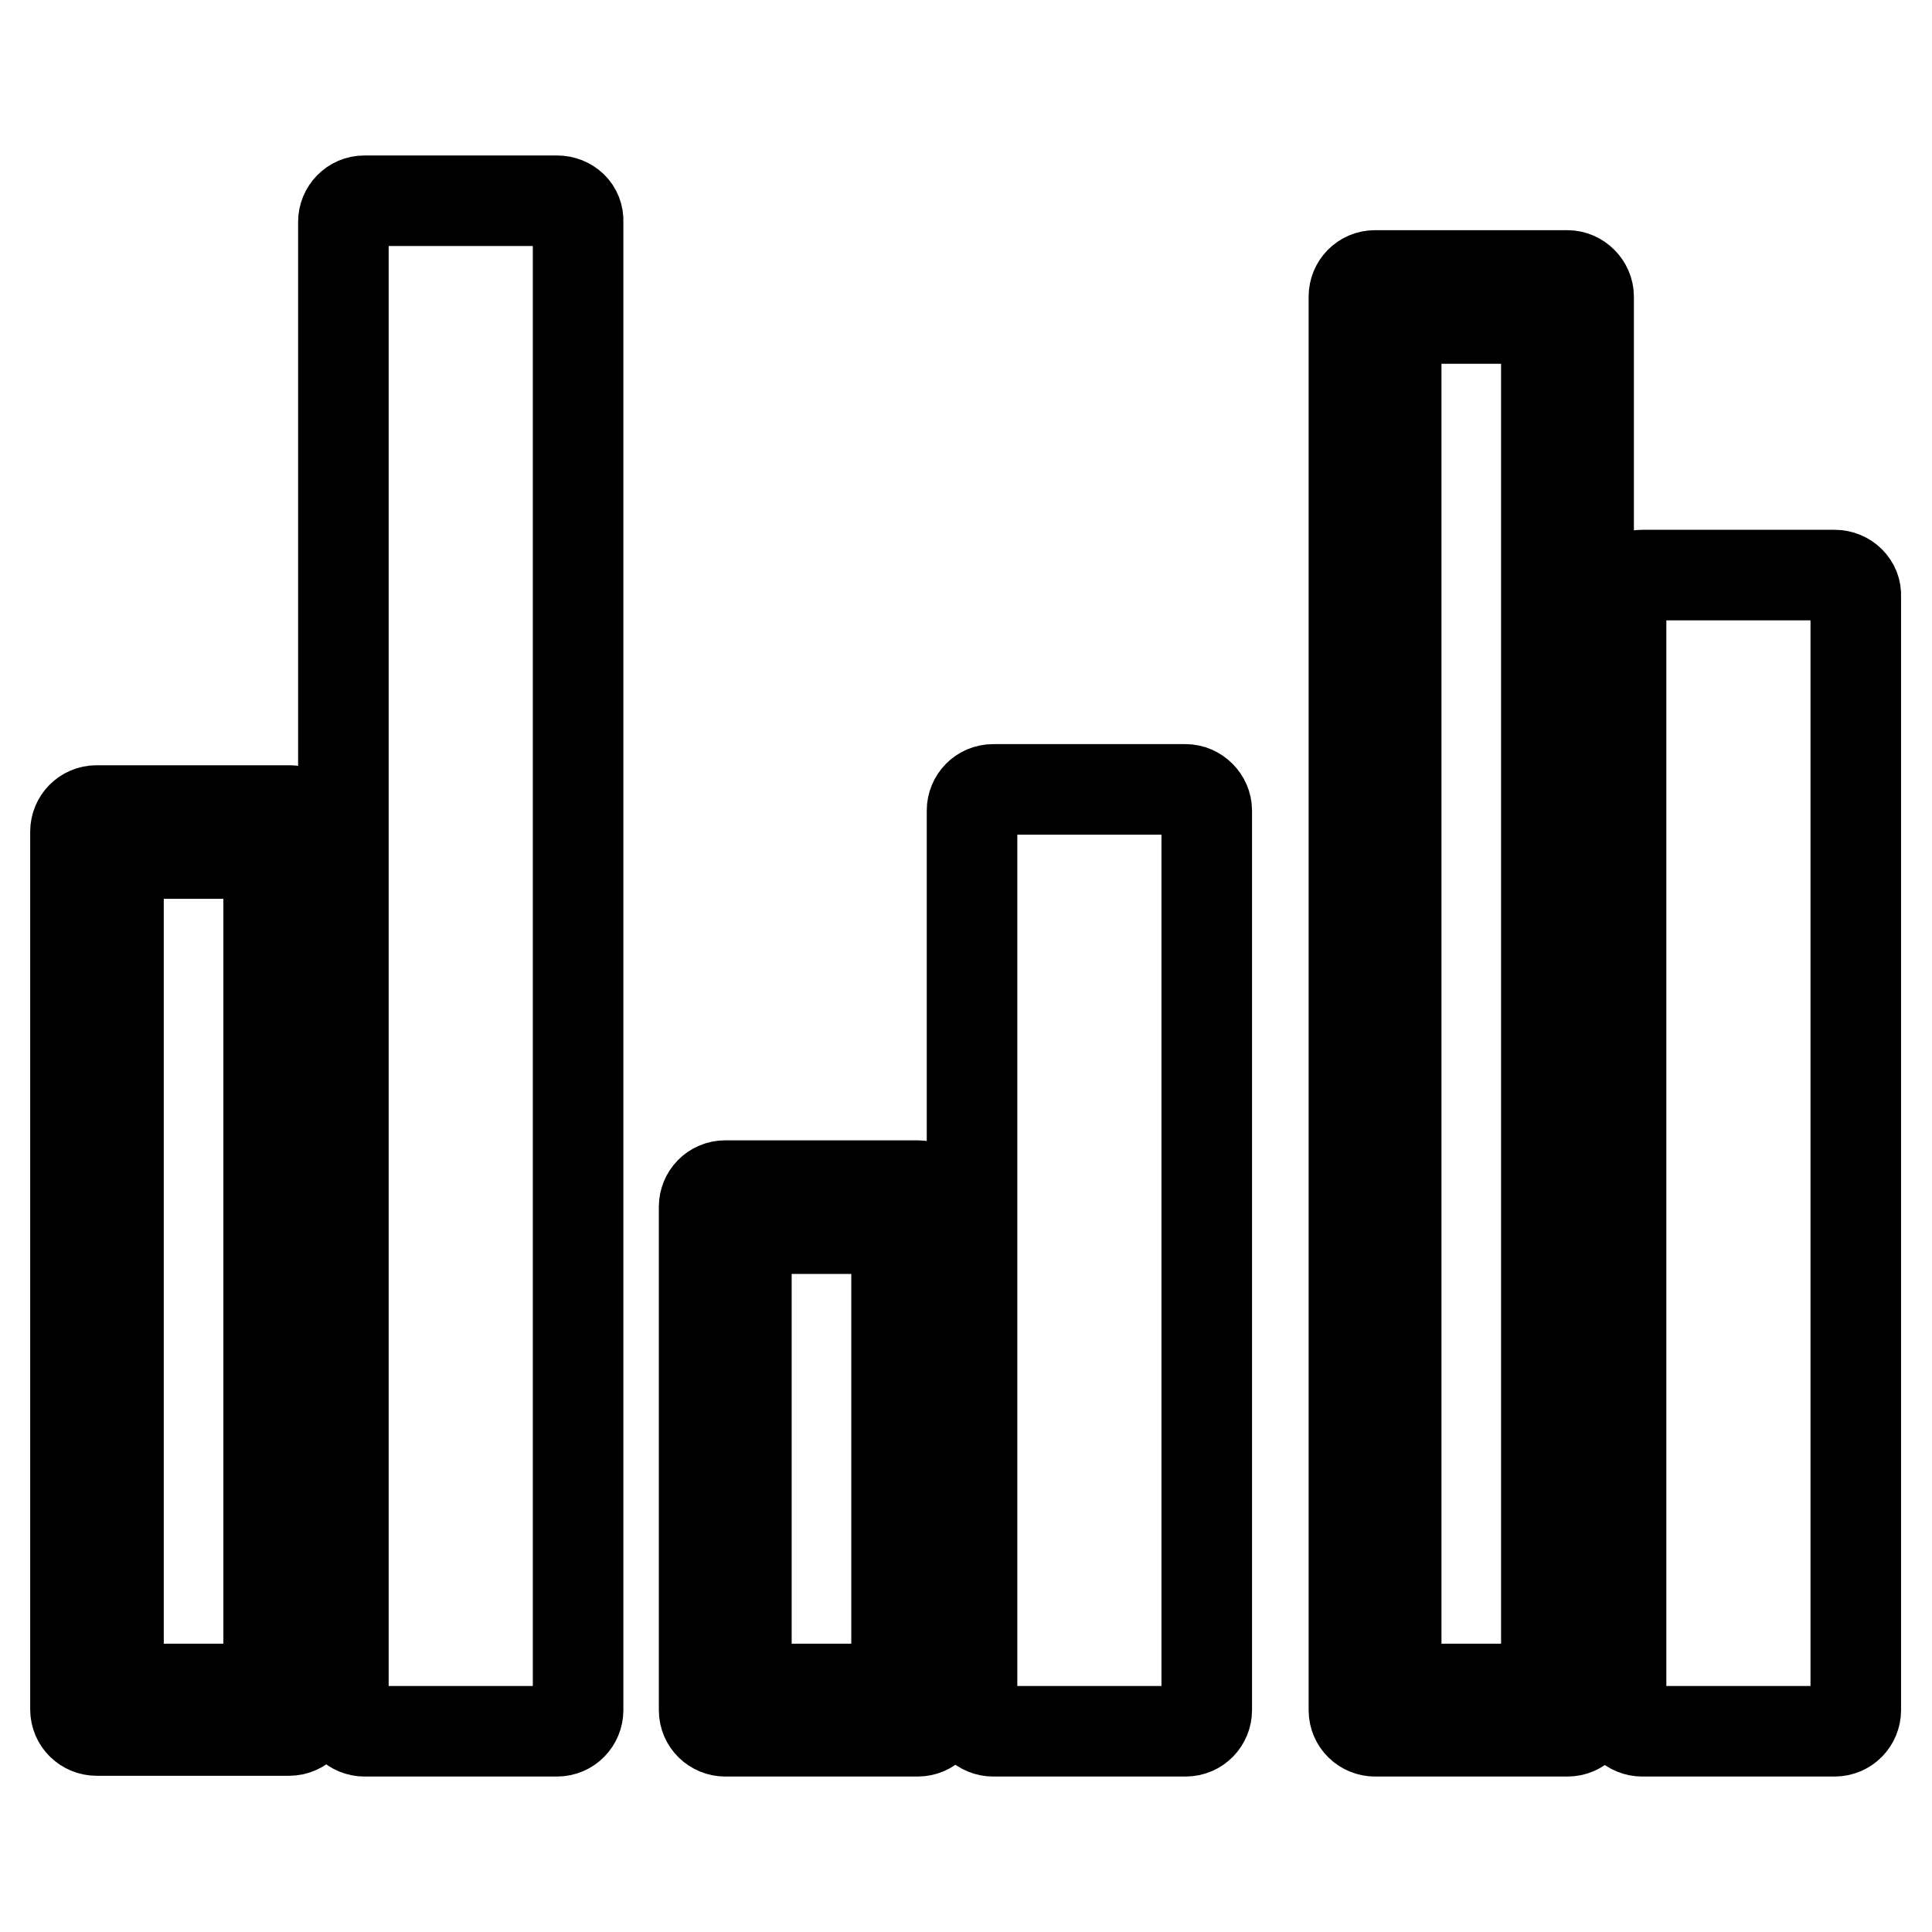
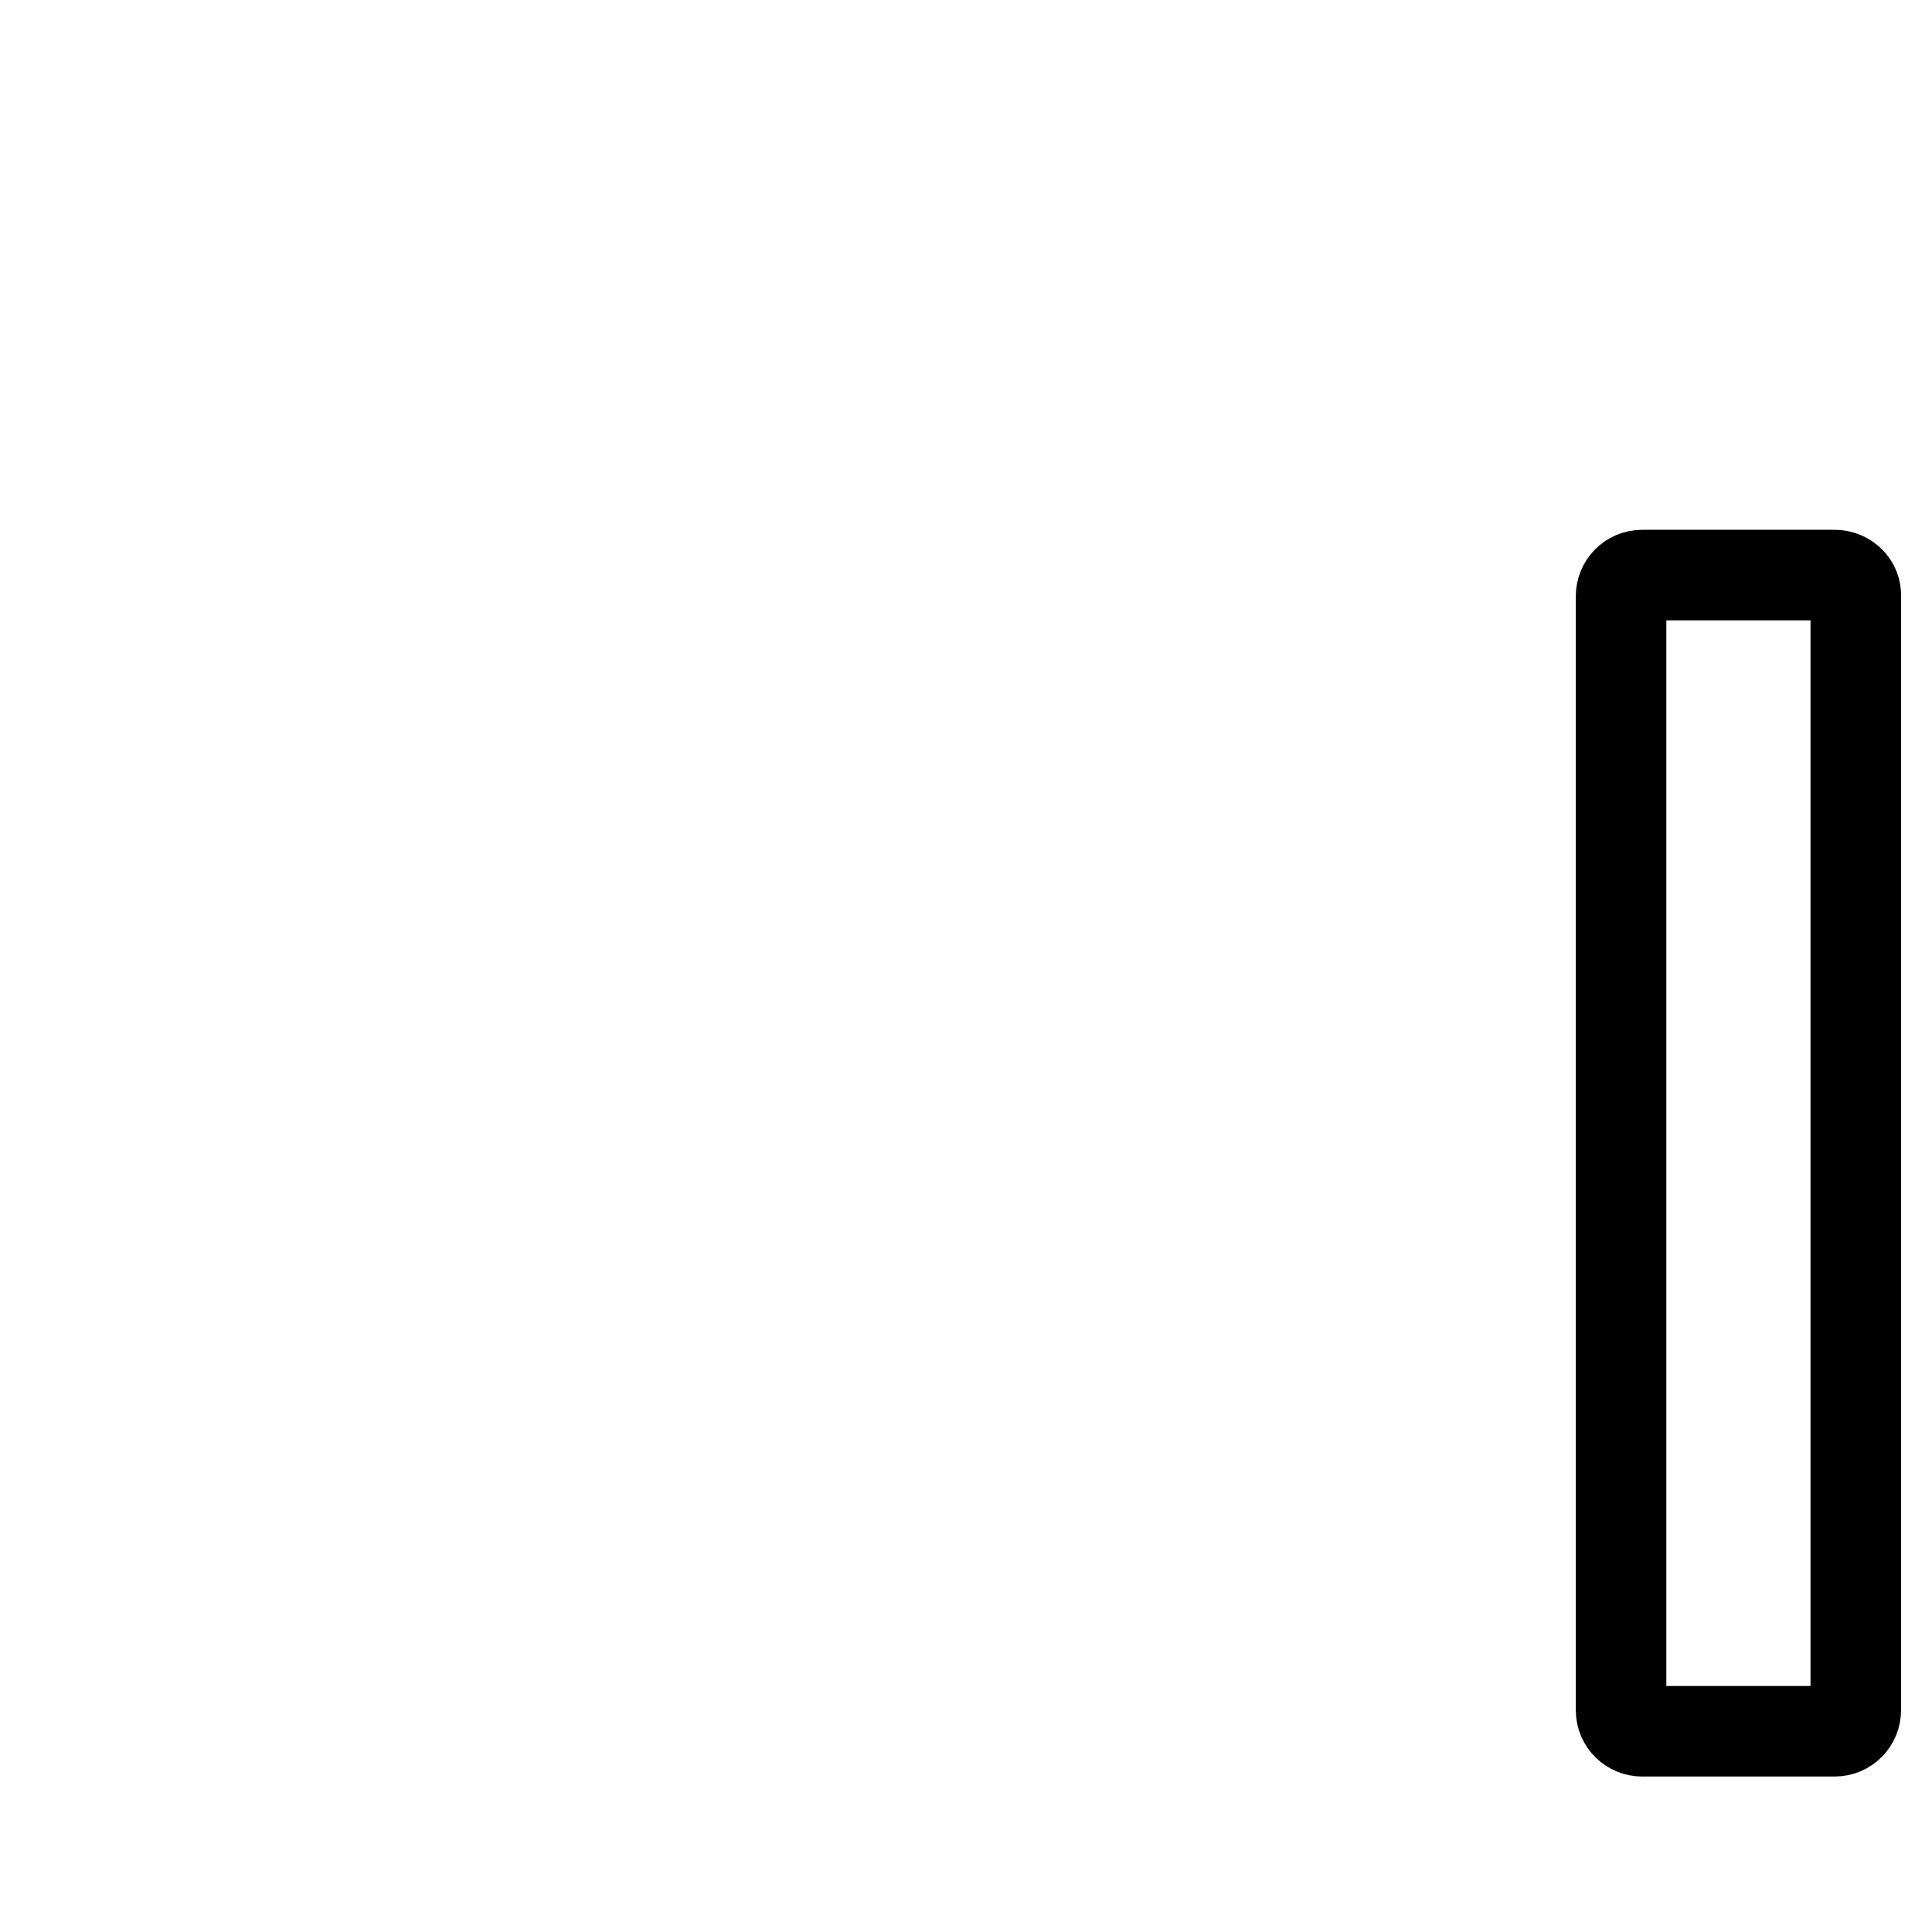
<svg xmlns="http://www.w3.org/2000/svg" version="1.1" x="0px" y="0px" viewBox="0 0 256 256" enable-background="new 0 0 256 256" xml:space="preserve">
  <g>
    <g>
      <g>
        <g>
-           <path stroke-width="12" fill-opacity="0" stroke="#000000" d="M38.4,107.4H12.8c-1.6,0-2.8,1.3-2.8,2.8v116.3c0,1.6,1.3,2.8,2.8,2.8h25.5c1.6,0,2.8-1.3,2.8-2.8V110.3C41.2,108.7,39.9,107.4,38.4,107.4z M35.5,223.8H15.7V113.1h19.9V223.8z" />
-           <path stroke-width="12" fill-opacity="0" stroke="#000000" d="M73.8,26.6H48.3c-1.6,0-2.8,1.3-2.8,2.8v197.2c0,1.6,1.3,2.8,2.8,2.8h25.5c1.6,0,2.8-1.3,2.8-2.8V29.4C76.7,27.8,75.4,26.6,73.8,26.6z" />
-           <path stroke-width="12" fill-opacity="0" stroke="#000000" d="M121.6,157.1H96.1c-1.6,0-2.8,1.3-2.8,2.8v66.7c0,1.6,1.3,2.8,2.8,2.8h25.5c1.6,0,2.8-1.3,2.8-2.8v-66.7C124.4,158.4,123.2,157.1,121.6,157.1z M118.8,223.8H98.9v-61h19.9V223.8z" />
-           <path stroke-width="12" fill-opacity="0" stroke="#000000" d="M157.1,104.6h-25.5c-1.6,0-2.8,1.3-2.8,2.8v119.2c0,1.6,1.3,2.8,2.8,2.8h25.5c1.6,0,2.8-1.3,2.8-2.8V107.4C159.9,105.9,158.6,104.6,157.1,104.6z" />
-           <path stroke-width="12" fill-opacity="0" stroke="#000000" d="M207.7,36.5h-25.5c-1.6,0-2.8,1.3-2.8,2.8v187.3c0,1.6,1.3,2.8,2.8,2.8h25.5c1.6,0,2.8-1.3,2.8-2.8V39.3C210.5,37.8,209.2,36.5,207.7,36.5z M204.8,223.8H185V42.2h19.9V223.8z" />
          <path stroke-width="12" fill-opacity="0" stroke="#000000" d="M243.1,76.2h-25.5c-1.6,0-2.8,1.3-2.8,2.8v147.6c0,1.6,1.3,2.8,2.8,2.8h25.5c1.6,0,2.8-1.3,2.8-2.8V79C246,77.5,244.7,76.2,243.1,76.2z" />
        </g>
      </g>
      <g />
      <g />
      <g />
      <g />
      <g />
      <g />
      <g />
      <g />
      <g />
      <g />
      <g />
      <g />
      <g />
      <g />
      <g />
    </g>
  </g>
</svg>